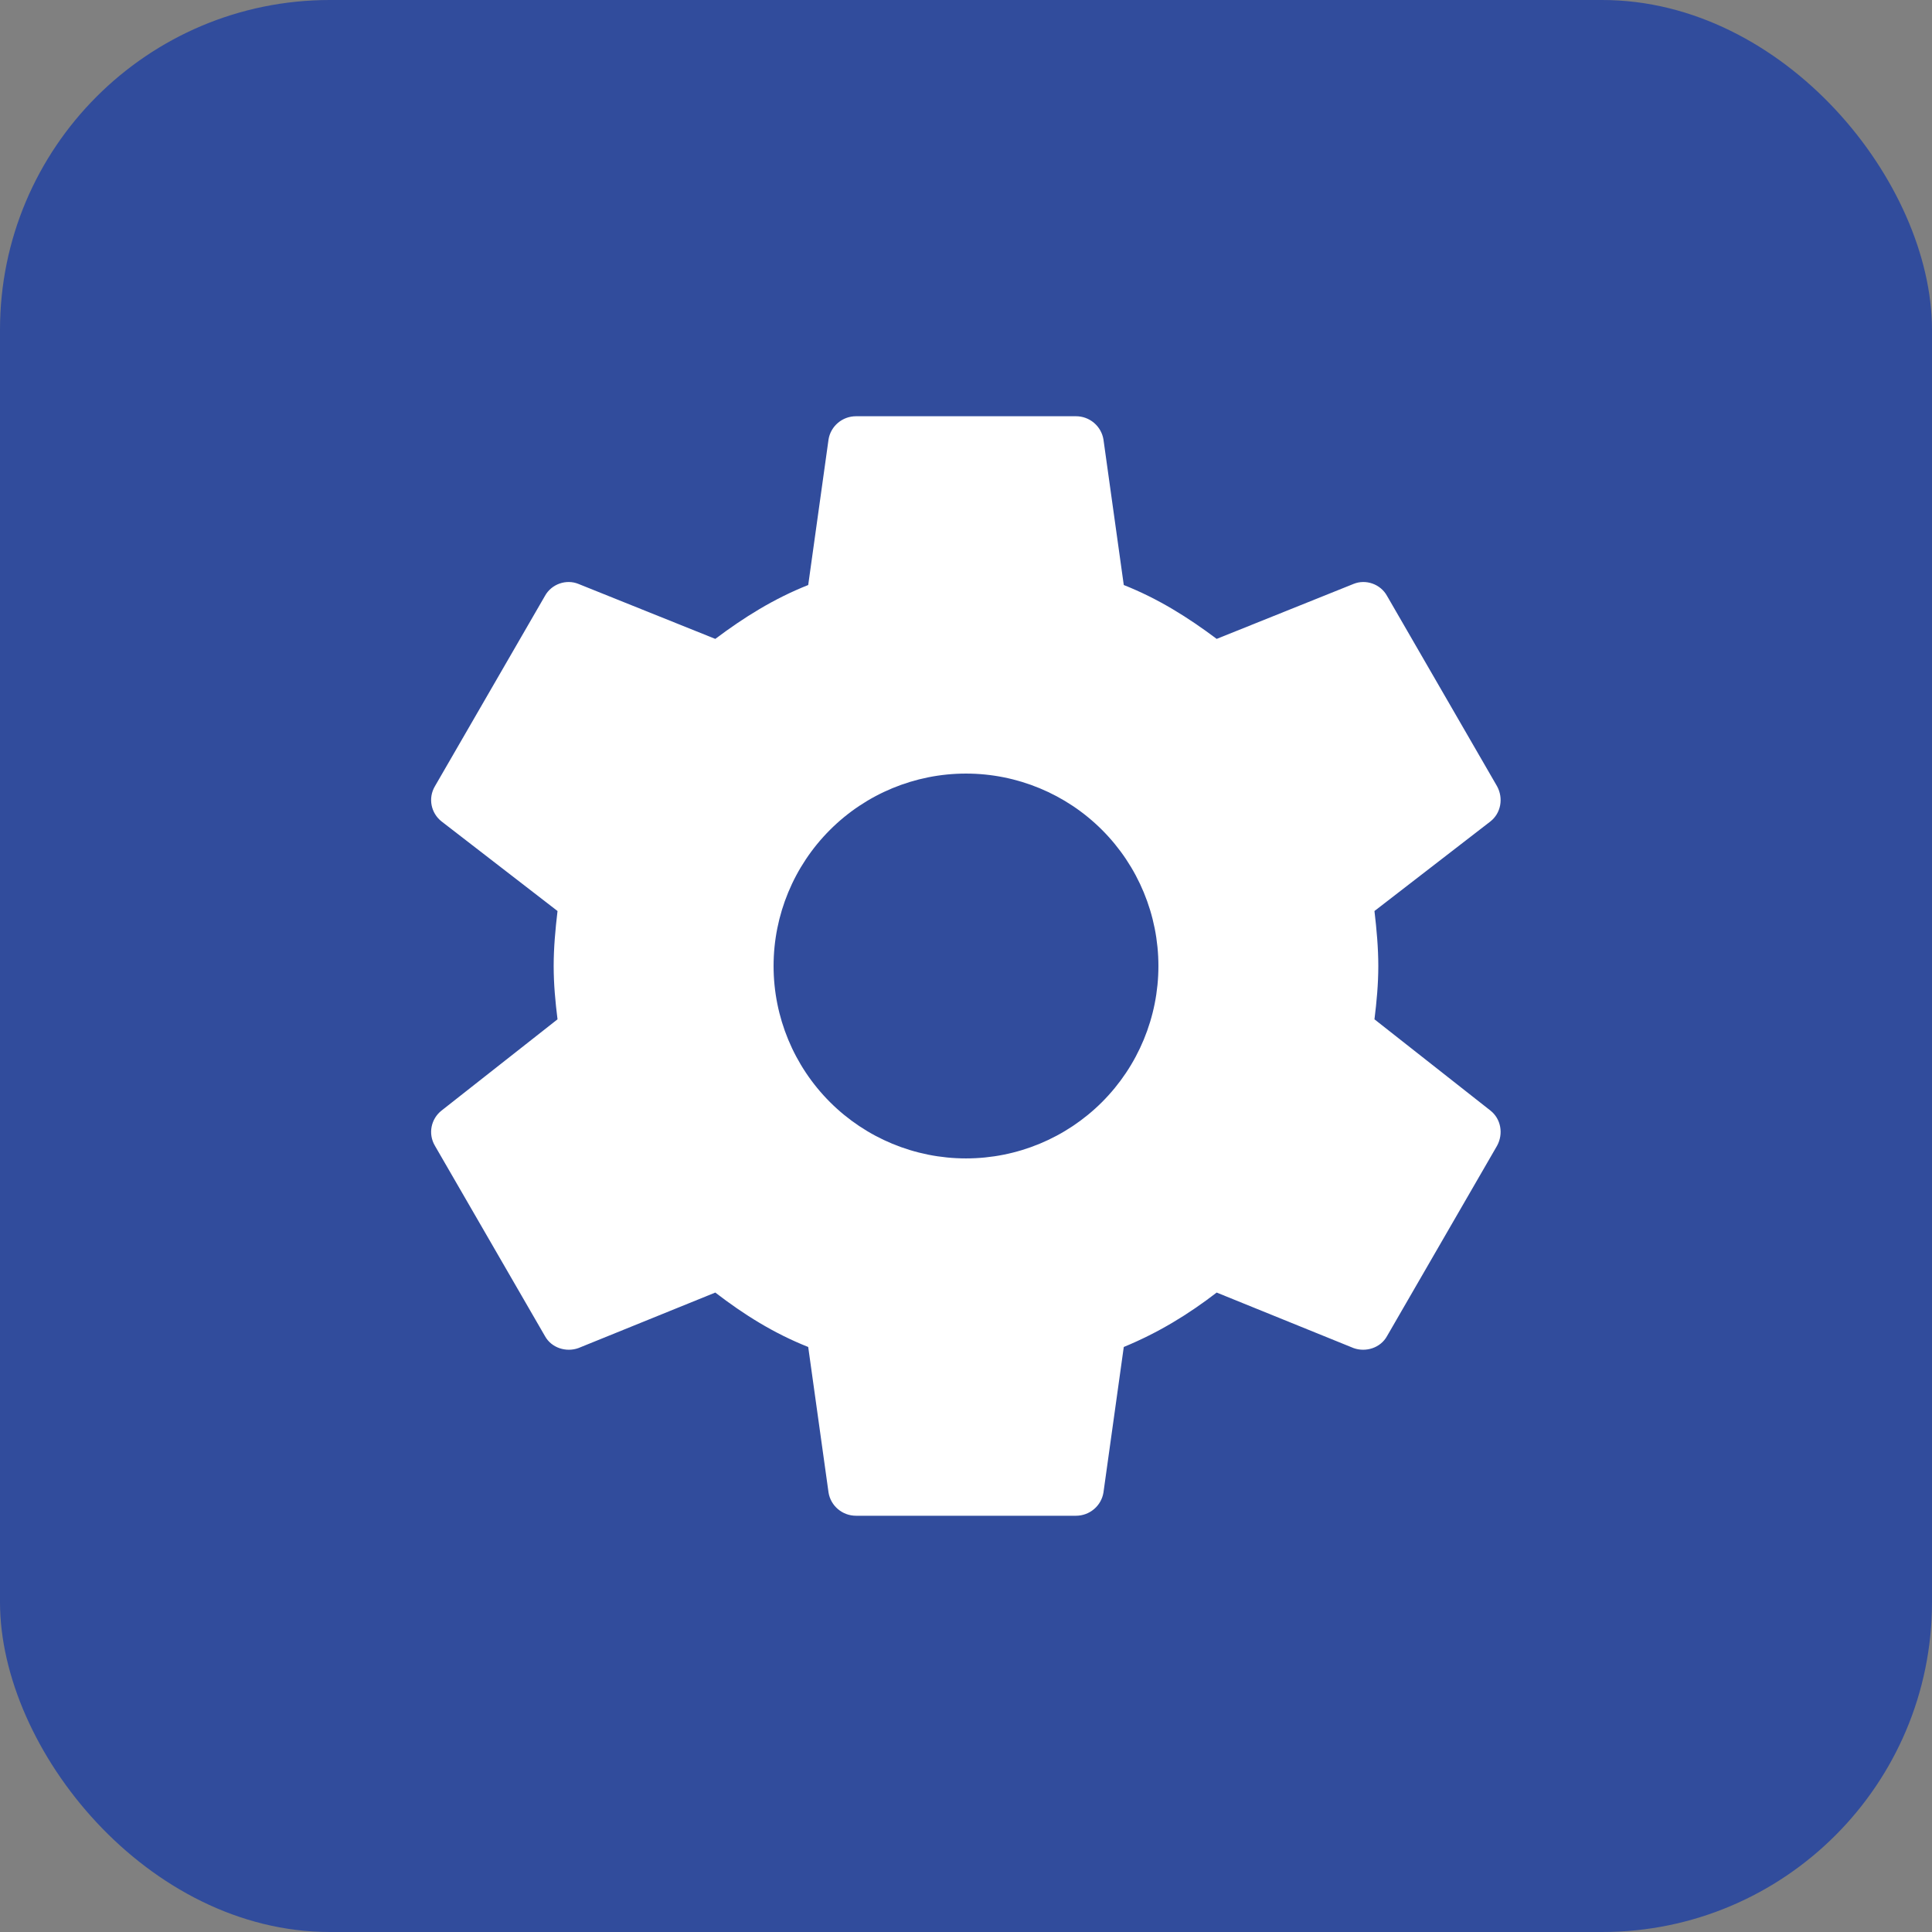
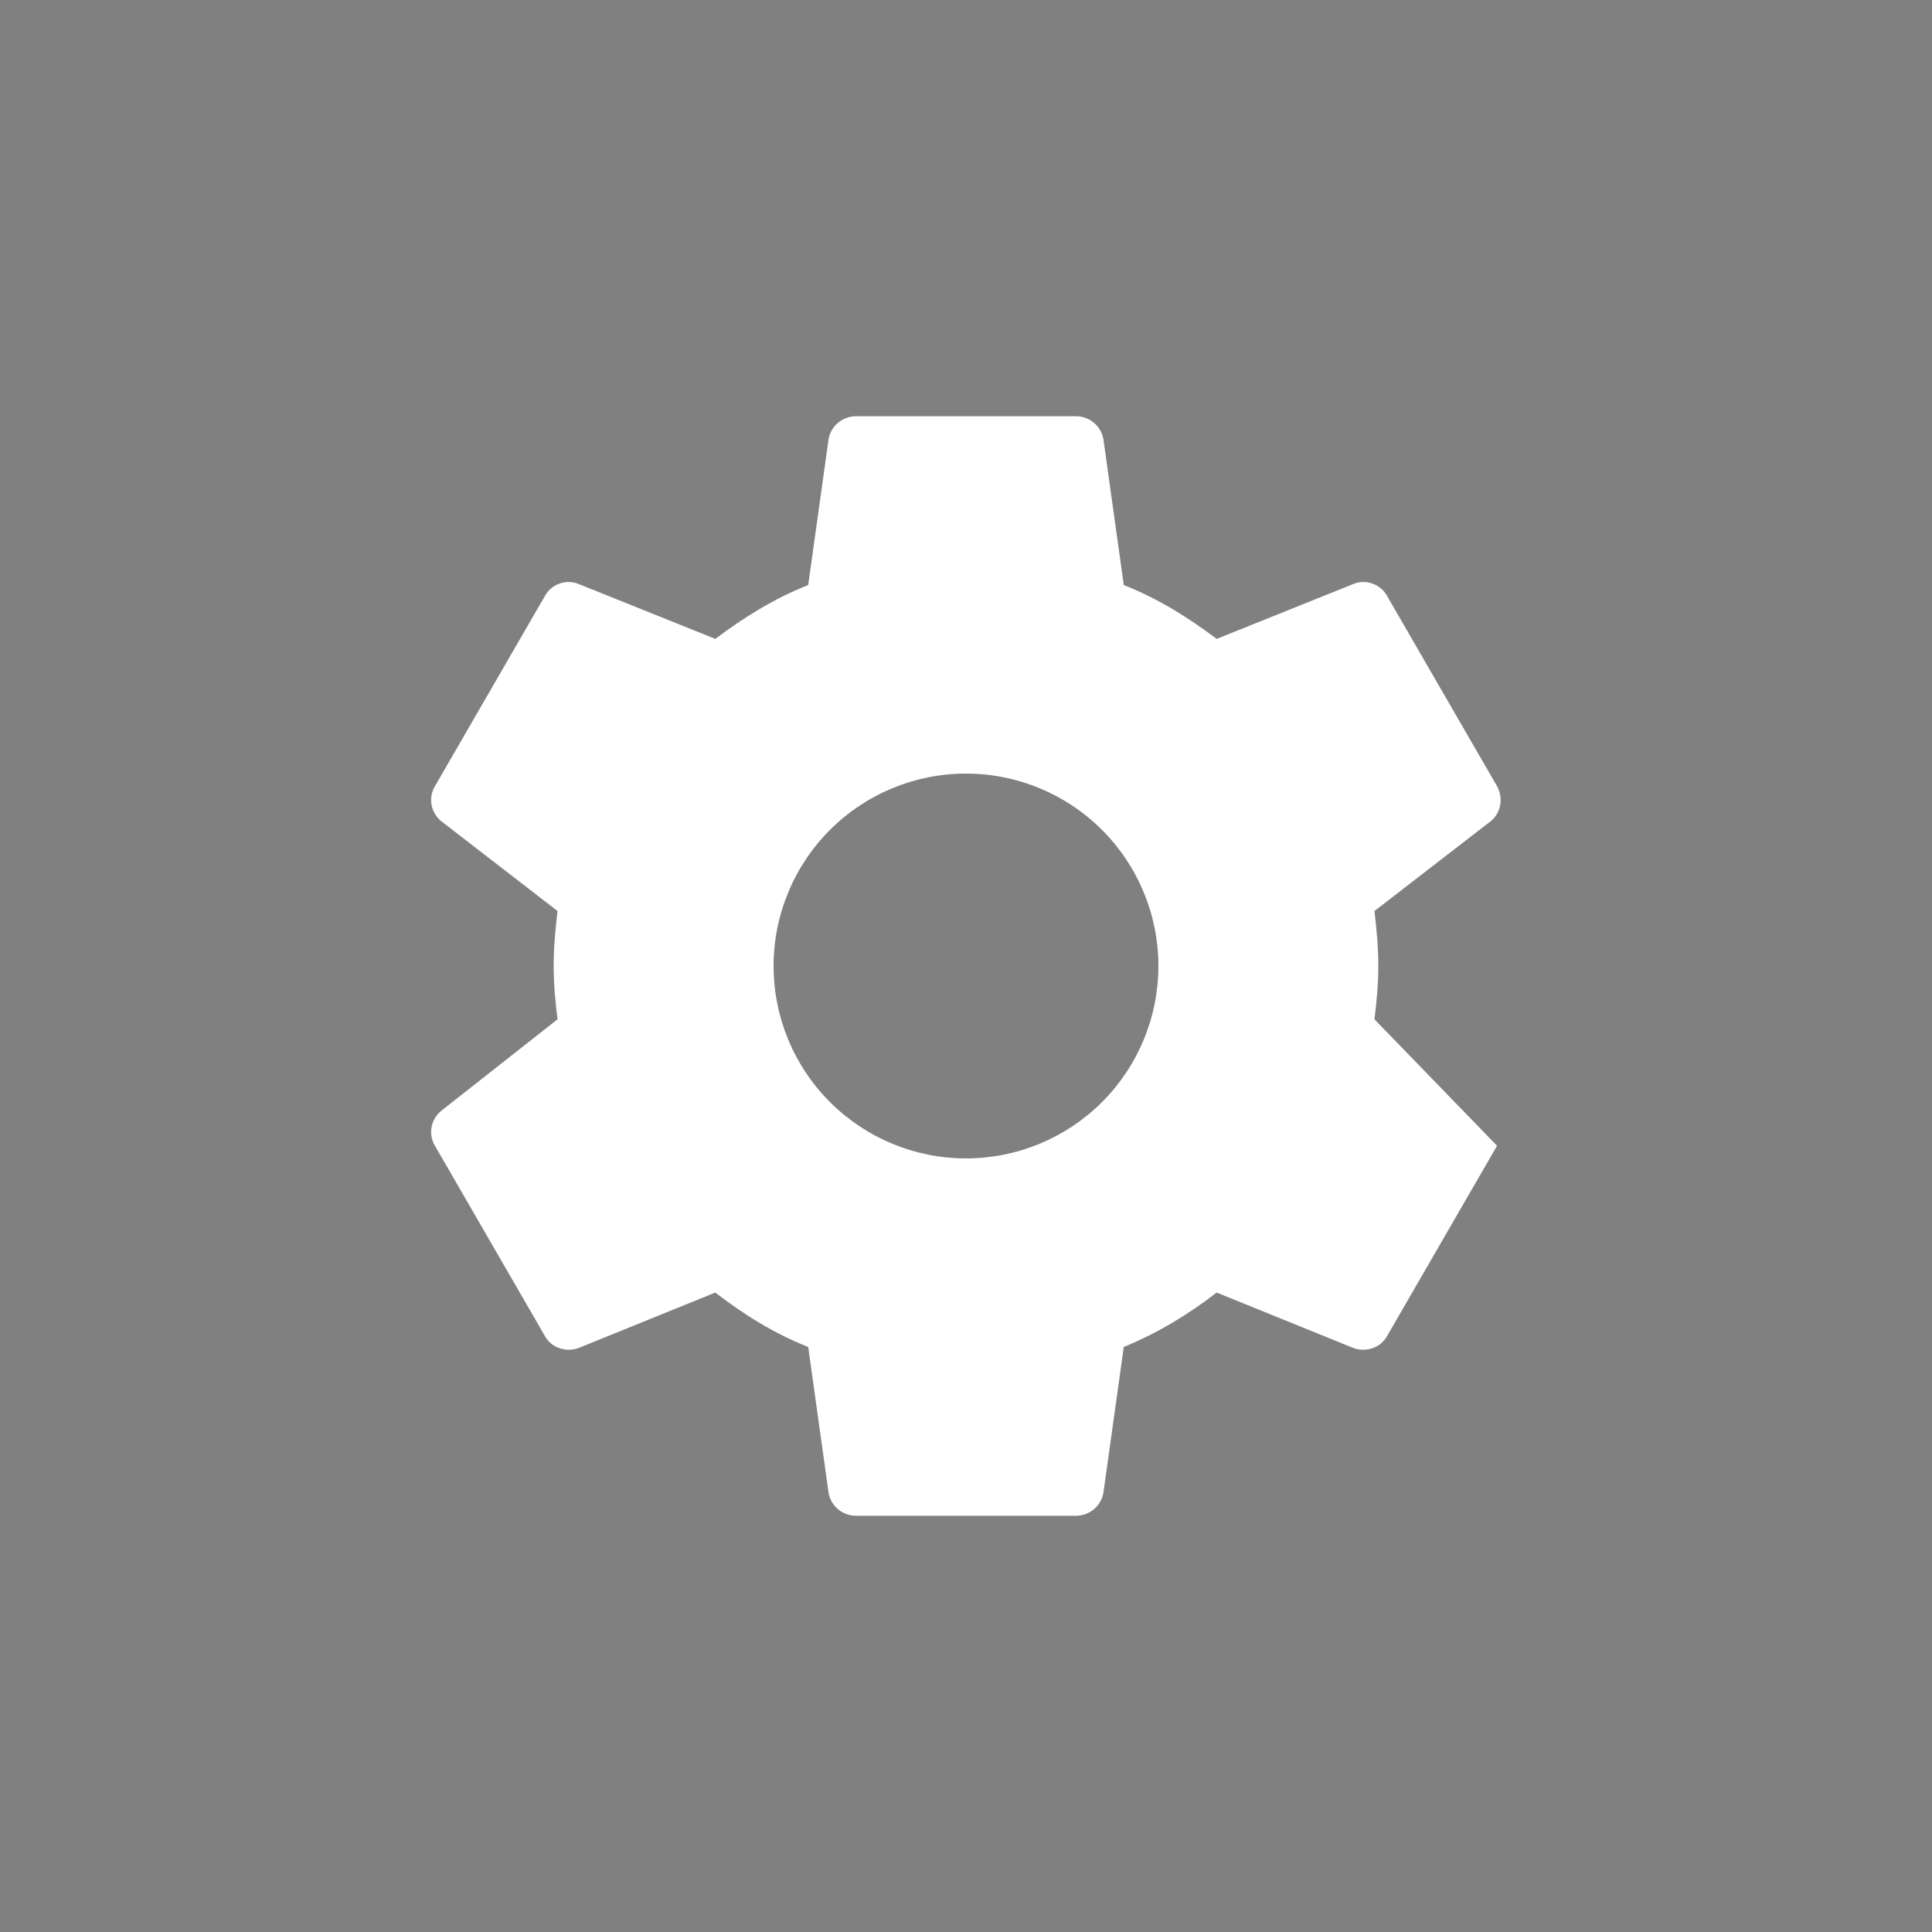
<svg xmlns="http://www.w3.org/2000/svg" width="164" height="164" viewBox="0 0 164 164" fill="none">
  <rect x="0" y="0" width="164" height="164" fill="#808080" stroke="none" />
-   <rect width="164" height="164" rx="28" fill="#314C9C" />
-   <path d="M81.999 98.333C77.667 98.333 73.513 96.612 70.45 93.549C67.387 90.486 65.666 86.332 65.666 82C65.666 77.668 67.387 73.513 70.45 70.45C73.513 67.387 77.667 65.666 81.999 65.666C86.331 65.666 90.486 67.387 93.549 70.45C96.612 73.513 98.333 77.668 98.333 82C98.333 86.332 96.612 90.486 93.549 93.549C90.486 96.612 86.331 98.333 81.999 98.333ZM116.673 86.526C116.859 85.033 116.999 83.54 116.999 82C116.999 80.46 116.859 78.92 116.673 77.333L126.519 69.726C127.406 69.026 127.639 67.766 127.079 66.74L117.746 50.593C117.186 49.566 115.926 49.146 114.899 49.566L103.279 54.233C100.853 52.413 98.333 50.826 95.393 49.66L93.666 37.293C93.571 36.743 93.285 36.245 92.858 35.886C92.431 35.528 91.89 35.331 91.333 35.333H72.666C71.499 35.333 70.519 36.173 70.333 37.293L68.606 49.66C65.666 50.826 63.146 52.413 60.719 54.233L49.099 49.566C48.073 49.146 46.813 49.566 46.253 50.593L36.919 66.74C36.313 67.766 36.593 69.026 37.479 69.726L47.326 77.333C47.139 78.92 46.999 80.46 46.999 82C46.999 83.54 47.139 85.033 47.326 86.526L37.479 94.273C36.593 94.973 36.313 96.233 36.919 97.26L46.253 113.406C46.813 114.433 48.073 114.806 49.099 114.433L60.719 109.72C63.146 111.586 65.666 113.173 68.606 114.34L70.333 126.706C70.519 127.826 71.499 128.666 72.666 128.666H91.333C92.499 128.666 93.479 127.826 93.666 126.706L95.393 114.34C98.333 113.126 100.853 111.586 103.279 109.72L114.899 114.433C115.926 114.806 117.186 114.433 117.746 113.406L127.079 97.26C127.639 96.233 127.406 94.973 126.519 94.273L116.673 86.526Z" fill="white" />
+   <path d="M81.999 98.333C77.667 98.333 73.513 96.612 70.45 93.549C67.387 90.486 65.666 86.332 65.666 82C65.666 77.668 67.387 73.513 70.45 70.45C73.513 67.387 77.667 65.666 81.999 65.666C86.331 65.666 90.486 67.387 93.549 70.45C96.612 73.513 98.333 77.668 98.333 82C98.333 86.332 96.612 90.486 93.549 93.549C90.486 96.612 86.331 98.333 81.999 98.333ZM116.673 86.526C116.859 85.033 116.999 83.54 116.999 82C116.999 80.46 116.859 78.92 116.673 77.333L126.519 69.726C127.406 69.026 127.639 67.766 127.079 66.74L117.746 50.593C117.186 49.566 115.926 49.146 114.899 49.566L103.279 54.233C100.853 52.413 98.333 50.826 95.393 49.66L93.666 37.293C93.571 36.743 93.285 36.245 92.858 35.886C92.431 35.528 91.89 35.331 91.333 35.333H72.666C71.499 35.333 70.519 36.173 70.333 37.293L68.606 49.66C65.666 50.826 63.146 52.413 60.719 54.233L49.099 49.566C48.073 49.146 46.813 49.566 46.253 50.593L36.919 66.74C36.313 67.766 36.593 69.026 37.479 69.726L47.326 77.333C47.139 78.92 46.999 80.46 46.999 82C46.999 83.54 47.139 85.033 47.326 86.526L37.479 94.273C36.593 94.973 36.313 96.233 36.919 97.26L46.253 113.406C46.813 114.433 48.073 114.806 49.099 114.433L60.719 109.72C63.146 111.586 65.666 113.173 68.606 114.34L70.333 126.706C70.519 127.826 71.499 128.666 72.666 128.666H91.333C92.499 128.666 93.479 127.826 93.666 126.706L95.393 114.34C98.333 113.126 100.853 111.586 103.279 109.72L114.899 114.433C115.926 114.806 117.186 114.433 117.746 113.406L127.079 97.26L116.673 86.526Z" fill="white" />
</svg>